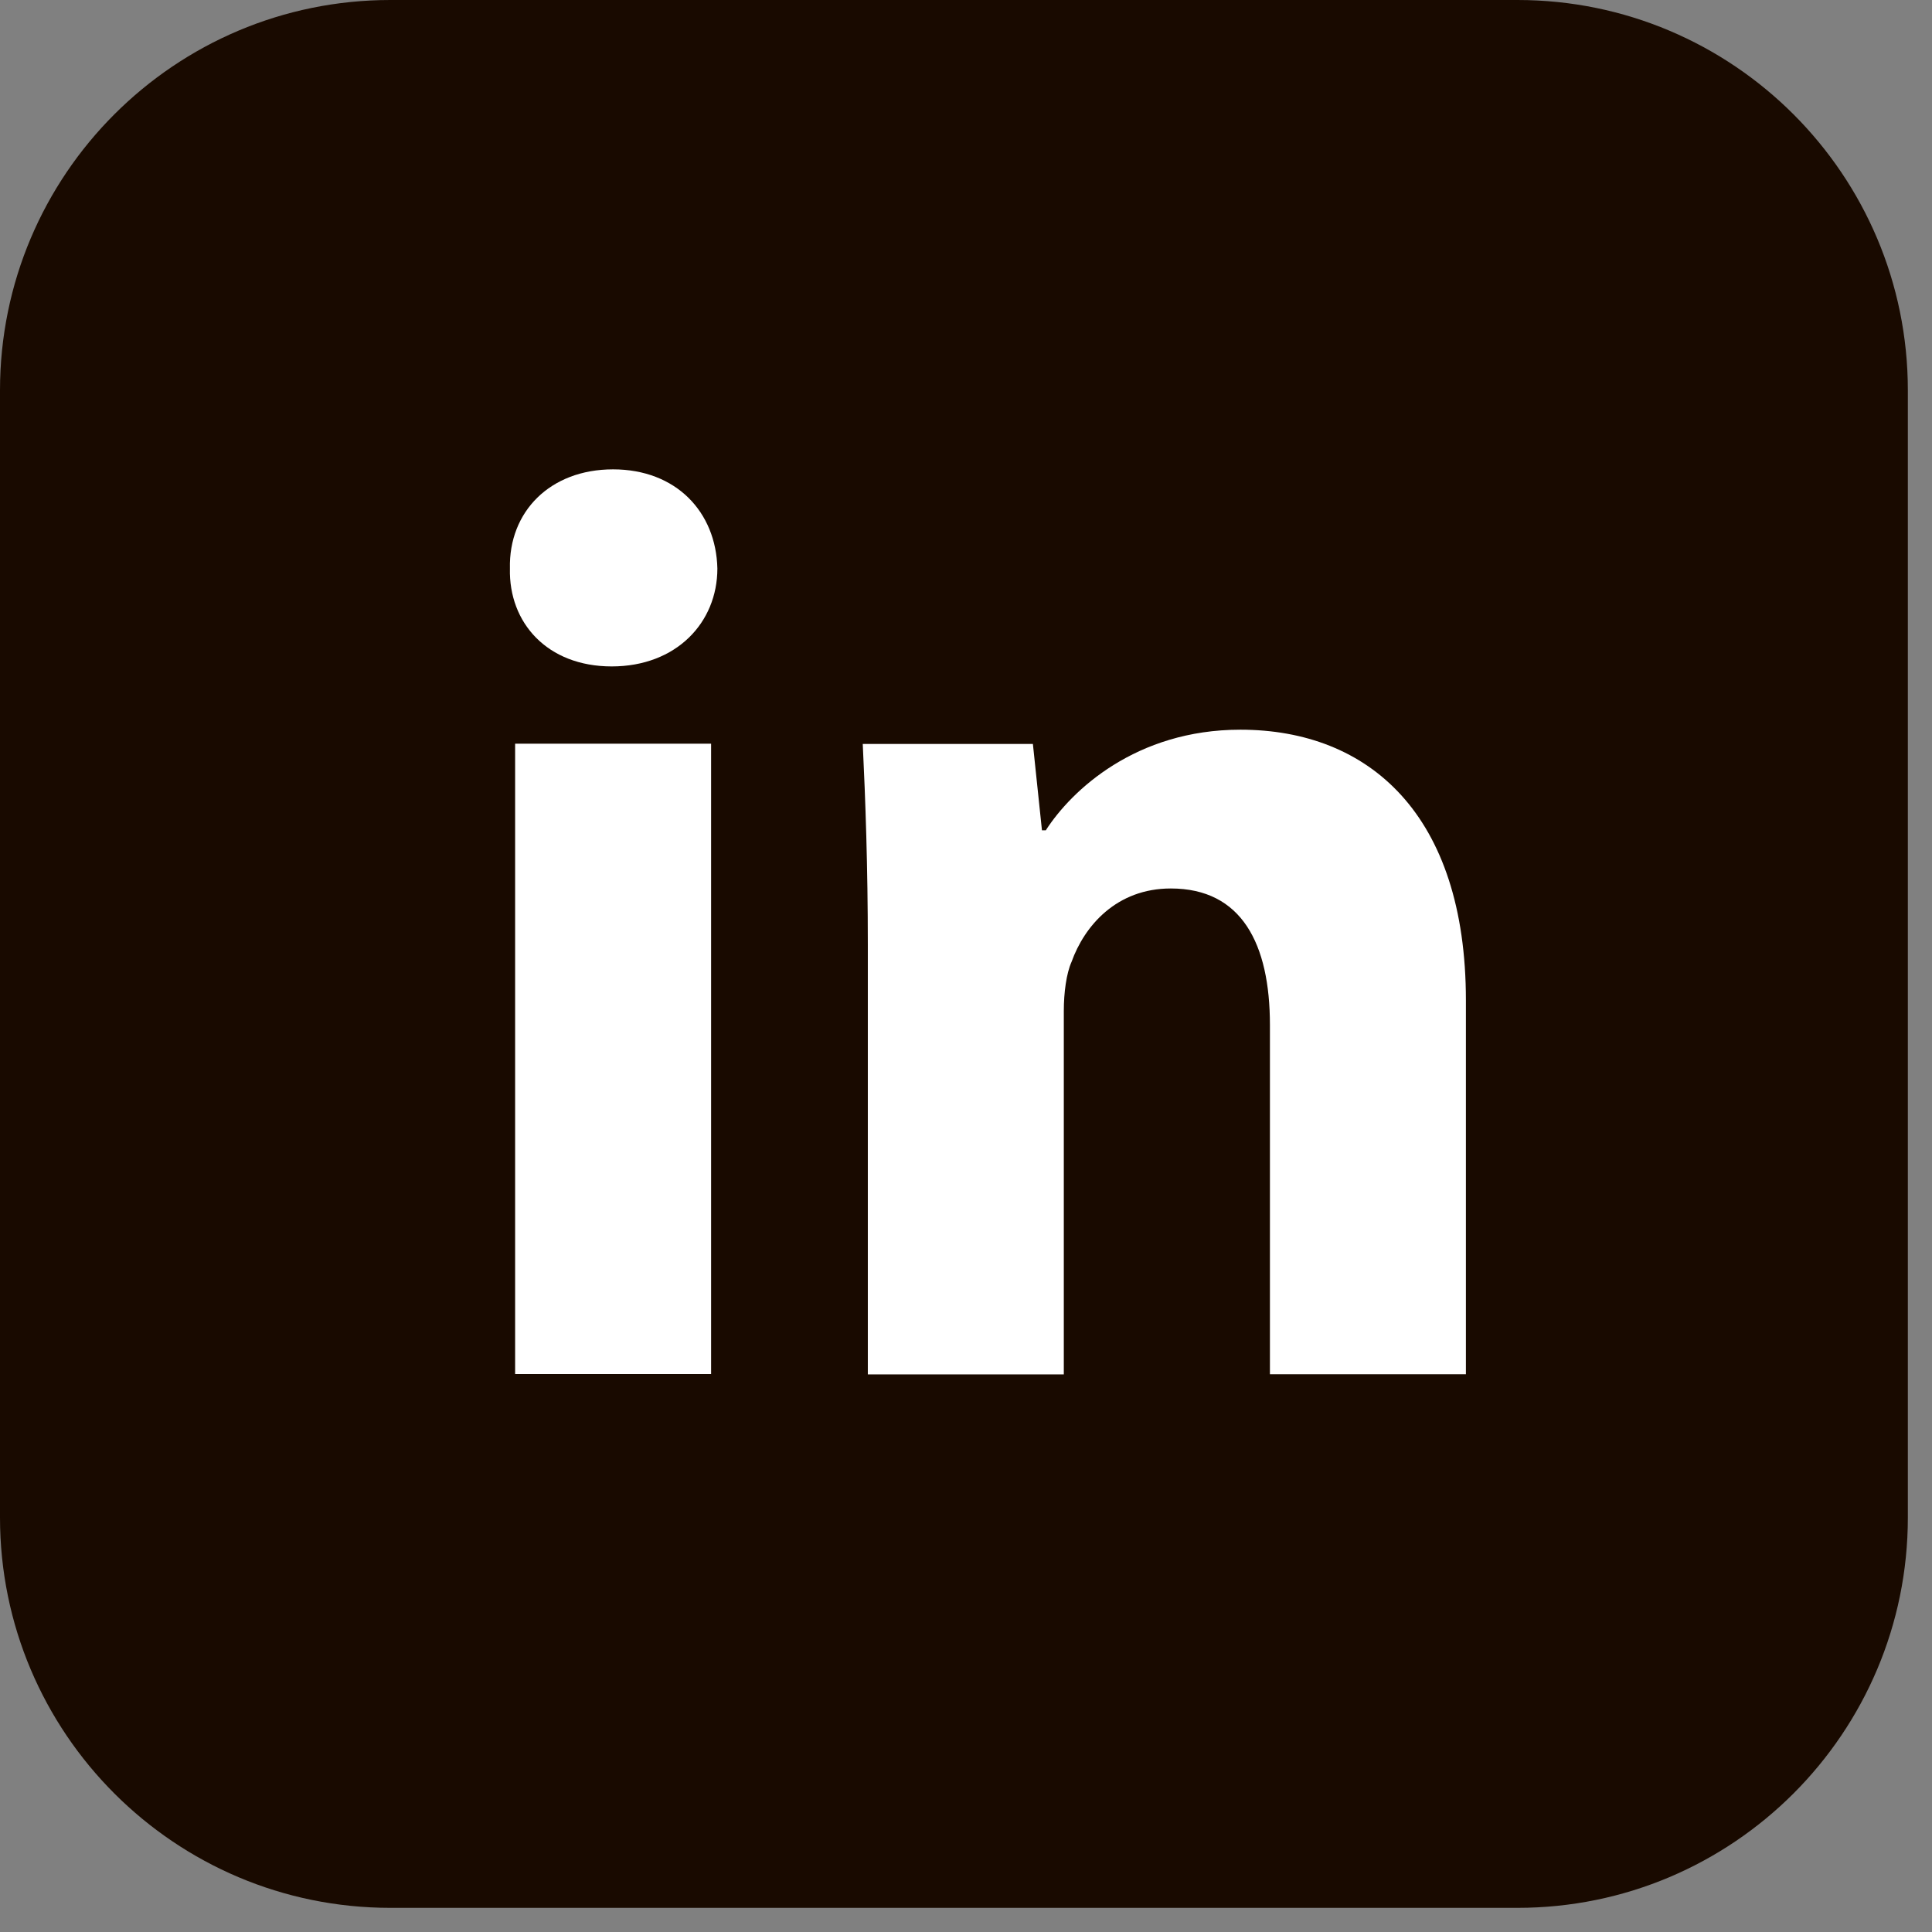
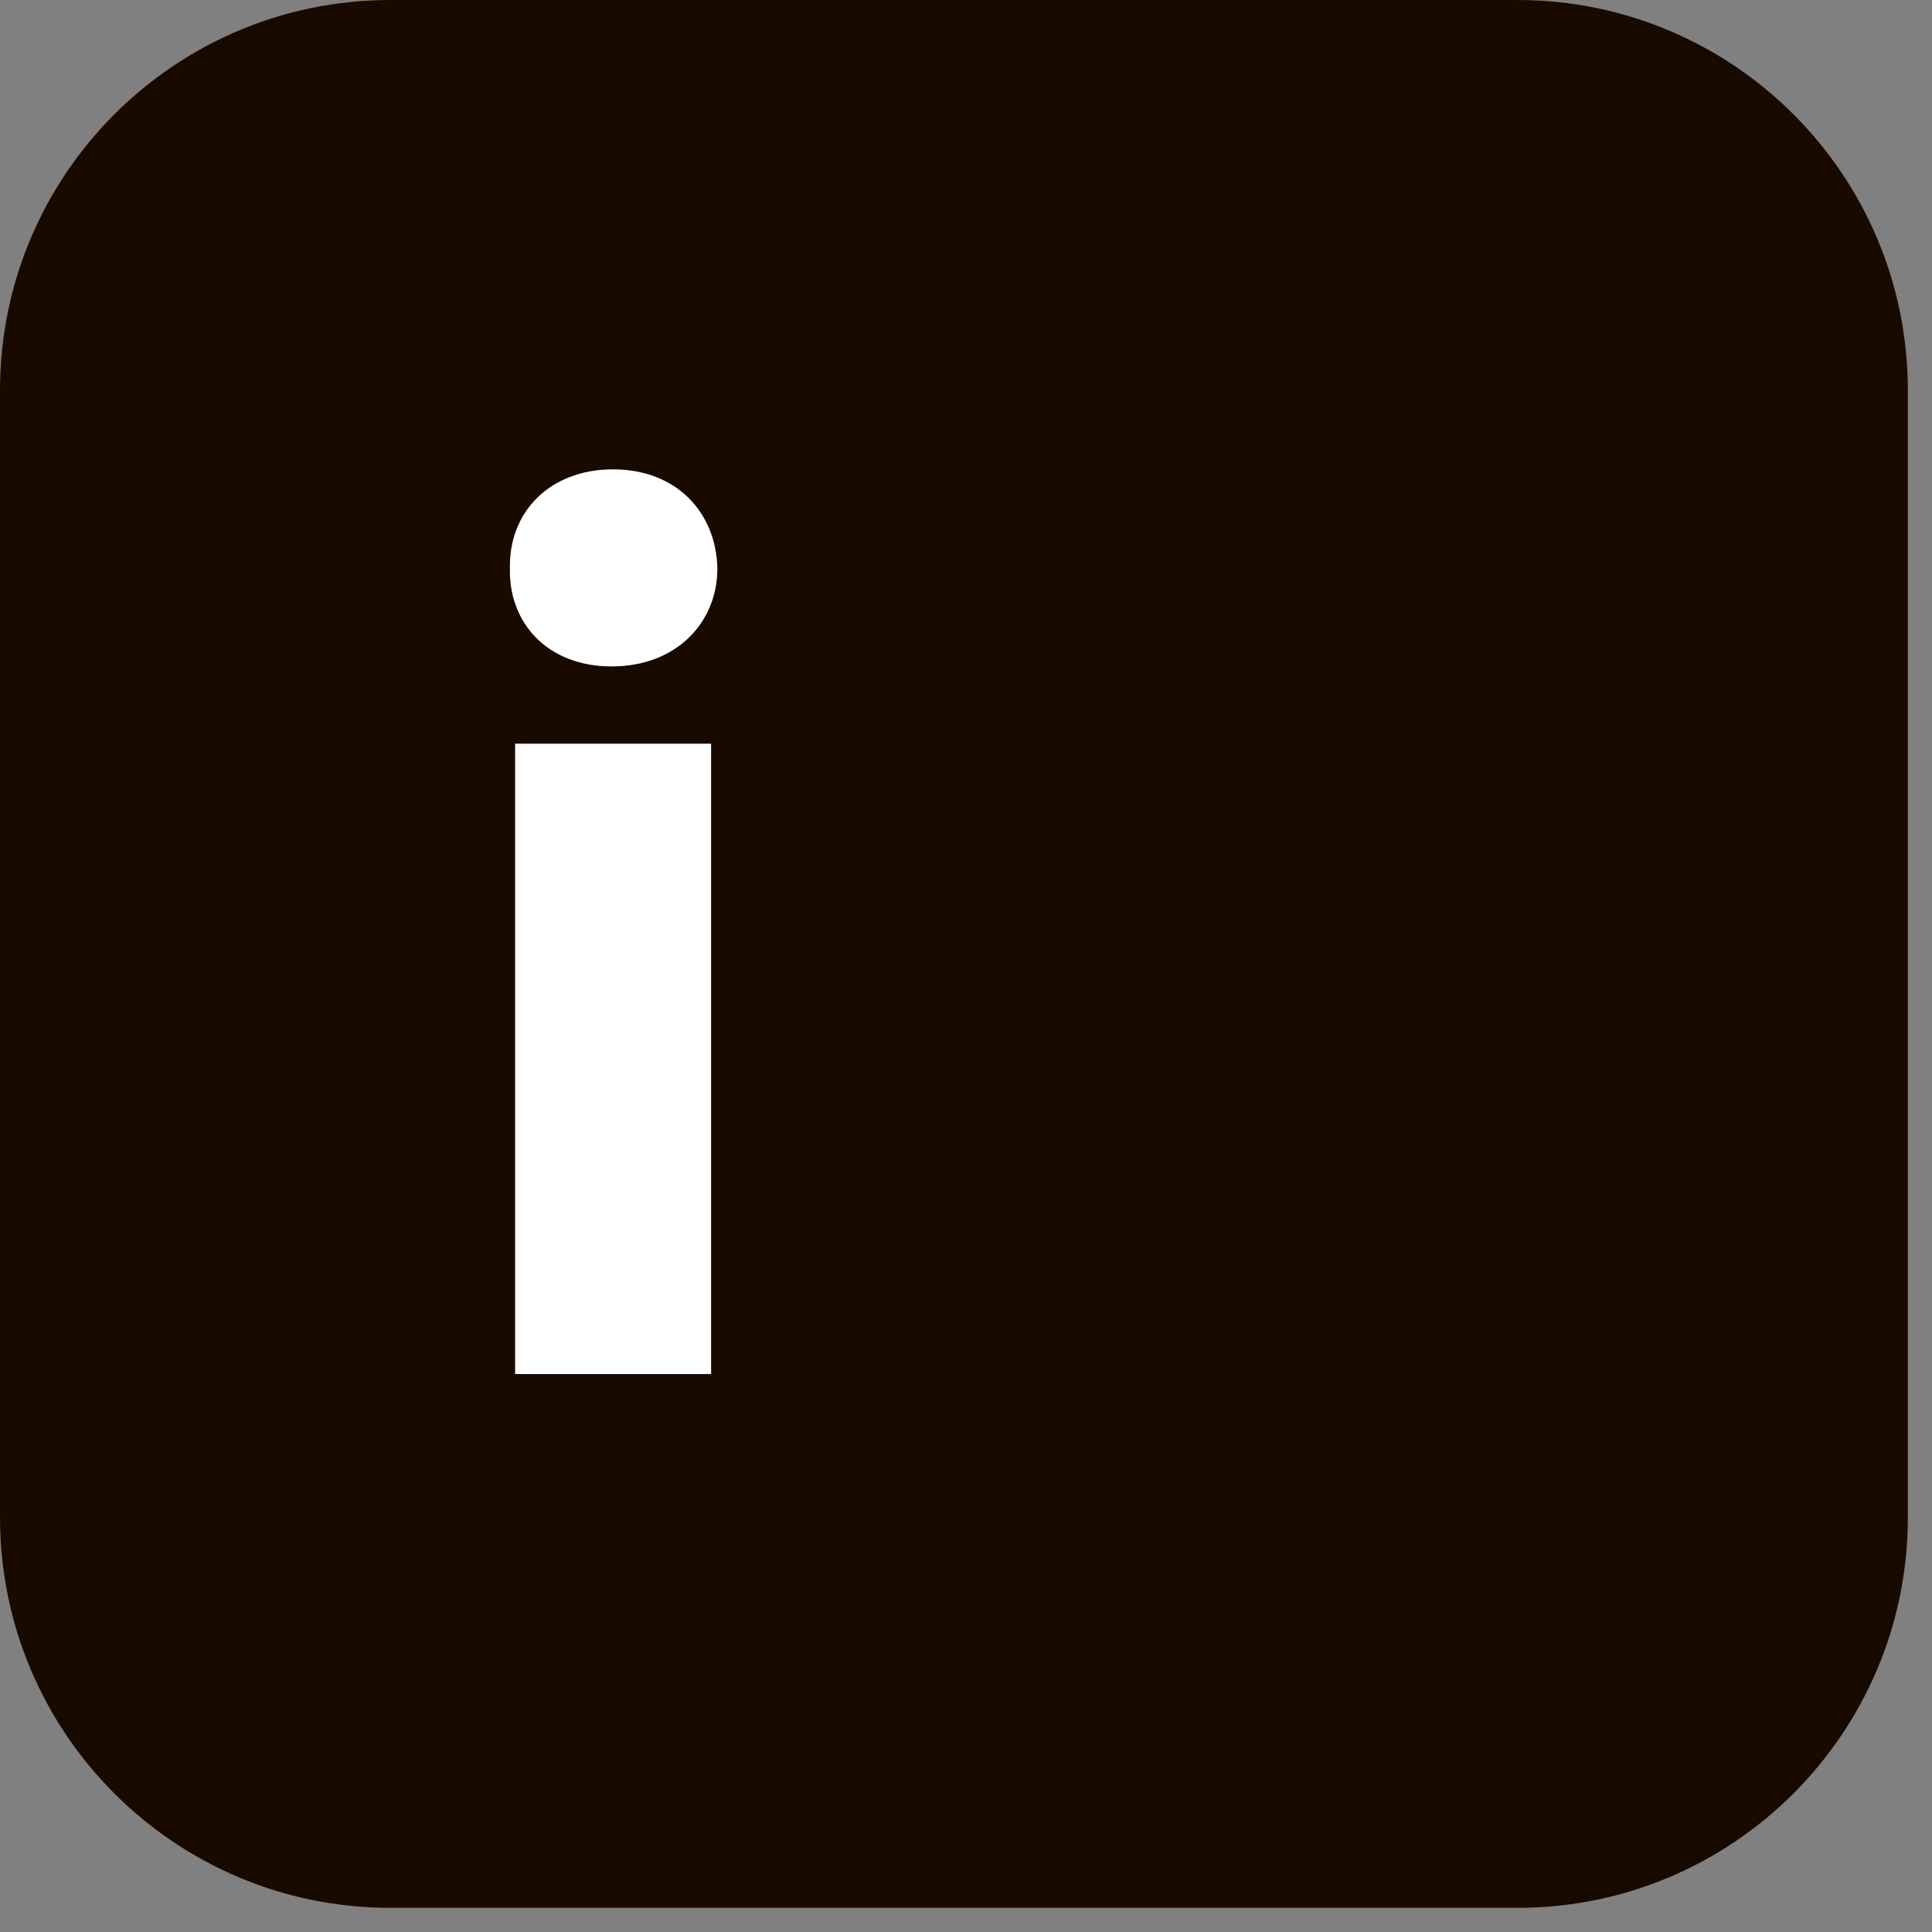
<svg xmlns="http://www.w3.org/2000/svg" width="16" height="16" viewBox="0 0 16 16" fill="none">
  <rect x="0" y="0" width="16" height="16" fill="#808080" stroke="none" />
  <path d="M12.567 0H3.233C1.448 0 0 1.447 0 3.233V12.567C0 14.352 1.448 15.8 3.233 15.8H12.567C14.352 15.8 15.8 14.352 15.8 12.567V3.233C15.8 1.447 14.352 0 12.567 0Z" fill="#190A00" />
-   <path d="M5.941 4.708C5.941 5.157 5.6 5.519 5.066 5.519C4.531 5.519 4.212 5.156 4.223 4.708C4.212 4.239 4.554 3.887 5.077 3.887C5.599 3.887 5.93 4.239 5.941 4.708ZM4.266 11.379V6.159H5.889V11.379H4.266Z" fill="white" />
-   <path d="M7.187 7.826C7.187 7.175 7.167 6.621 7.145 6.161H8.554L8.629 6.876H8.661C8.874 6.545 9.407 6.043 10.272 6.043C11.339 6.043 12.14 6.747 12.14 8.285V11.381H10.517V8.489C10.517 7.816 10.283 7.358 9.696 7.358C9.247 7.358 8.981 7.667 8.874 7.966C8.831 8.062 8.81 8.222 8.81 8.372V11.382H7.187V7.828V7.826Z" fill="white" />
+   <path d="M5.941 4.708C5.941 5.157 5.6 5.519 5.066 5.519C4.531 5.519 4.212 5.156 4.223 4.708C4.212 4.239 4.554 3.887 5.077 3.887C5.599 3.887 5.93 4.239 5.941 4.708ZM4.266 11.379V6.159H5.889V11.379Z" fill="white" />
</svg>